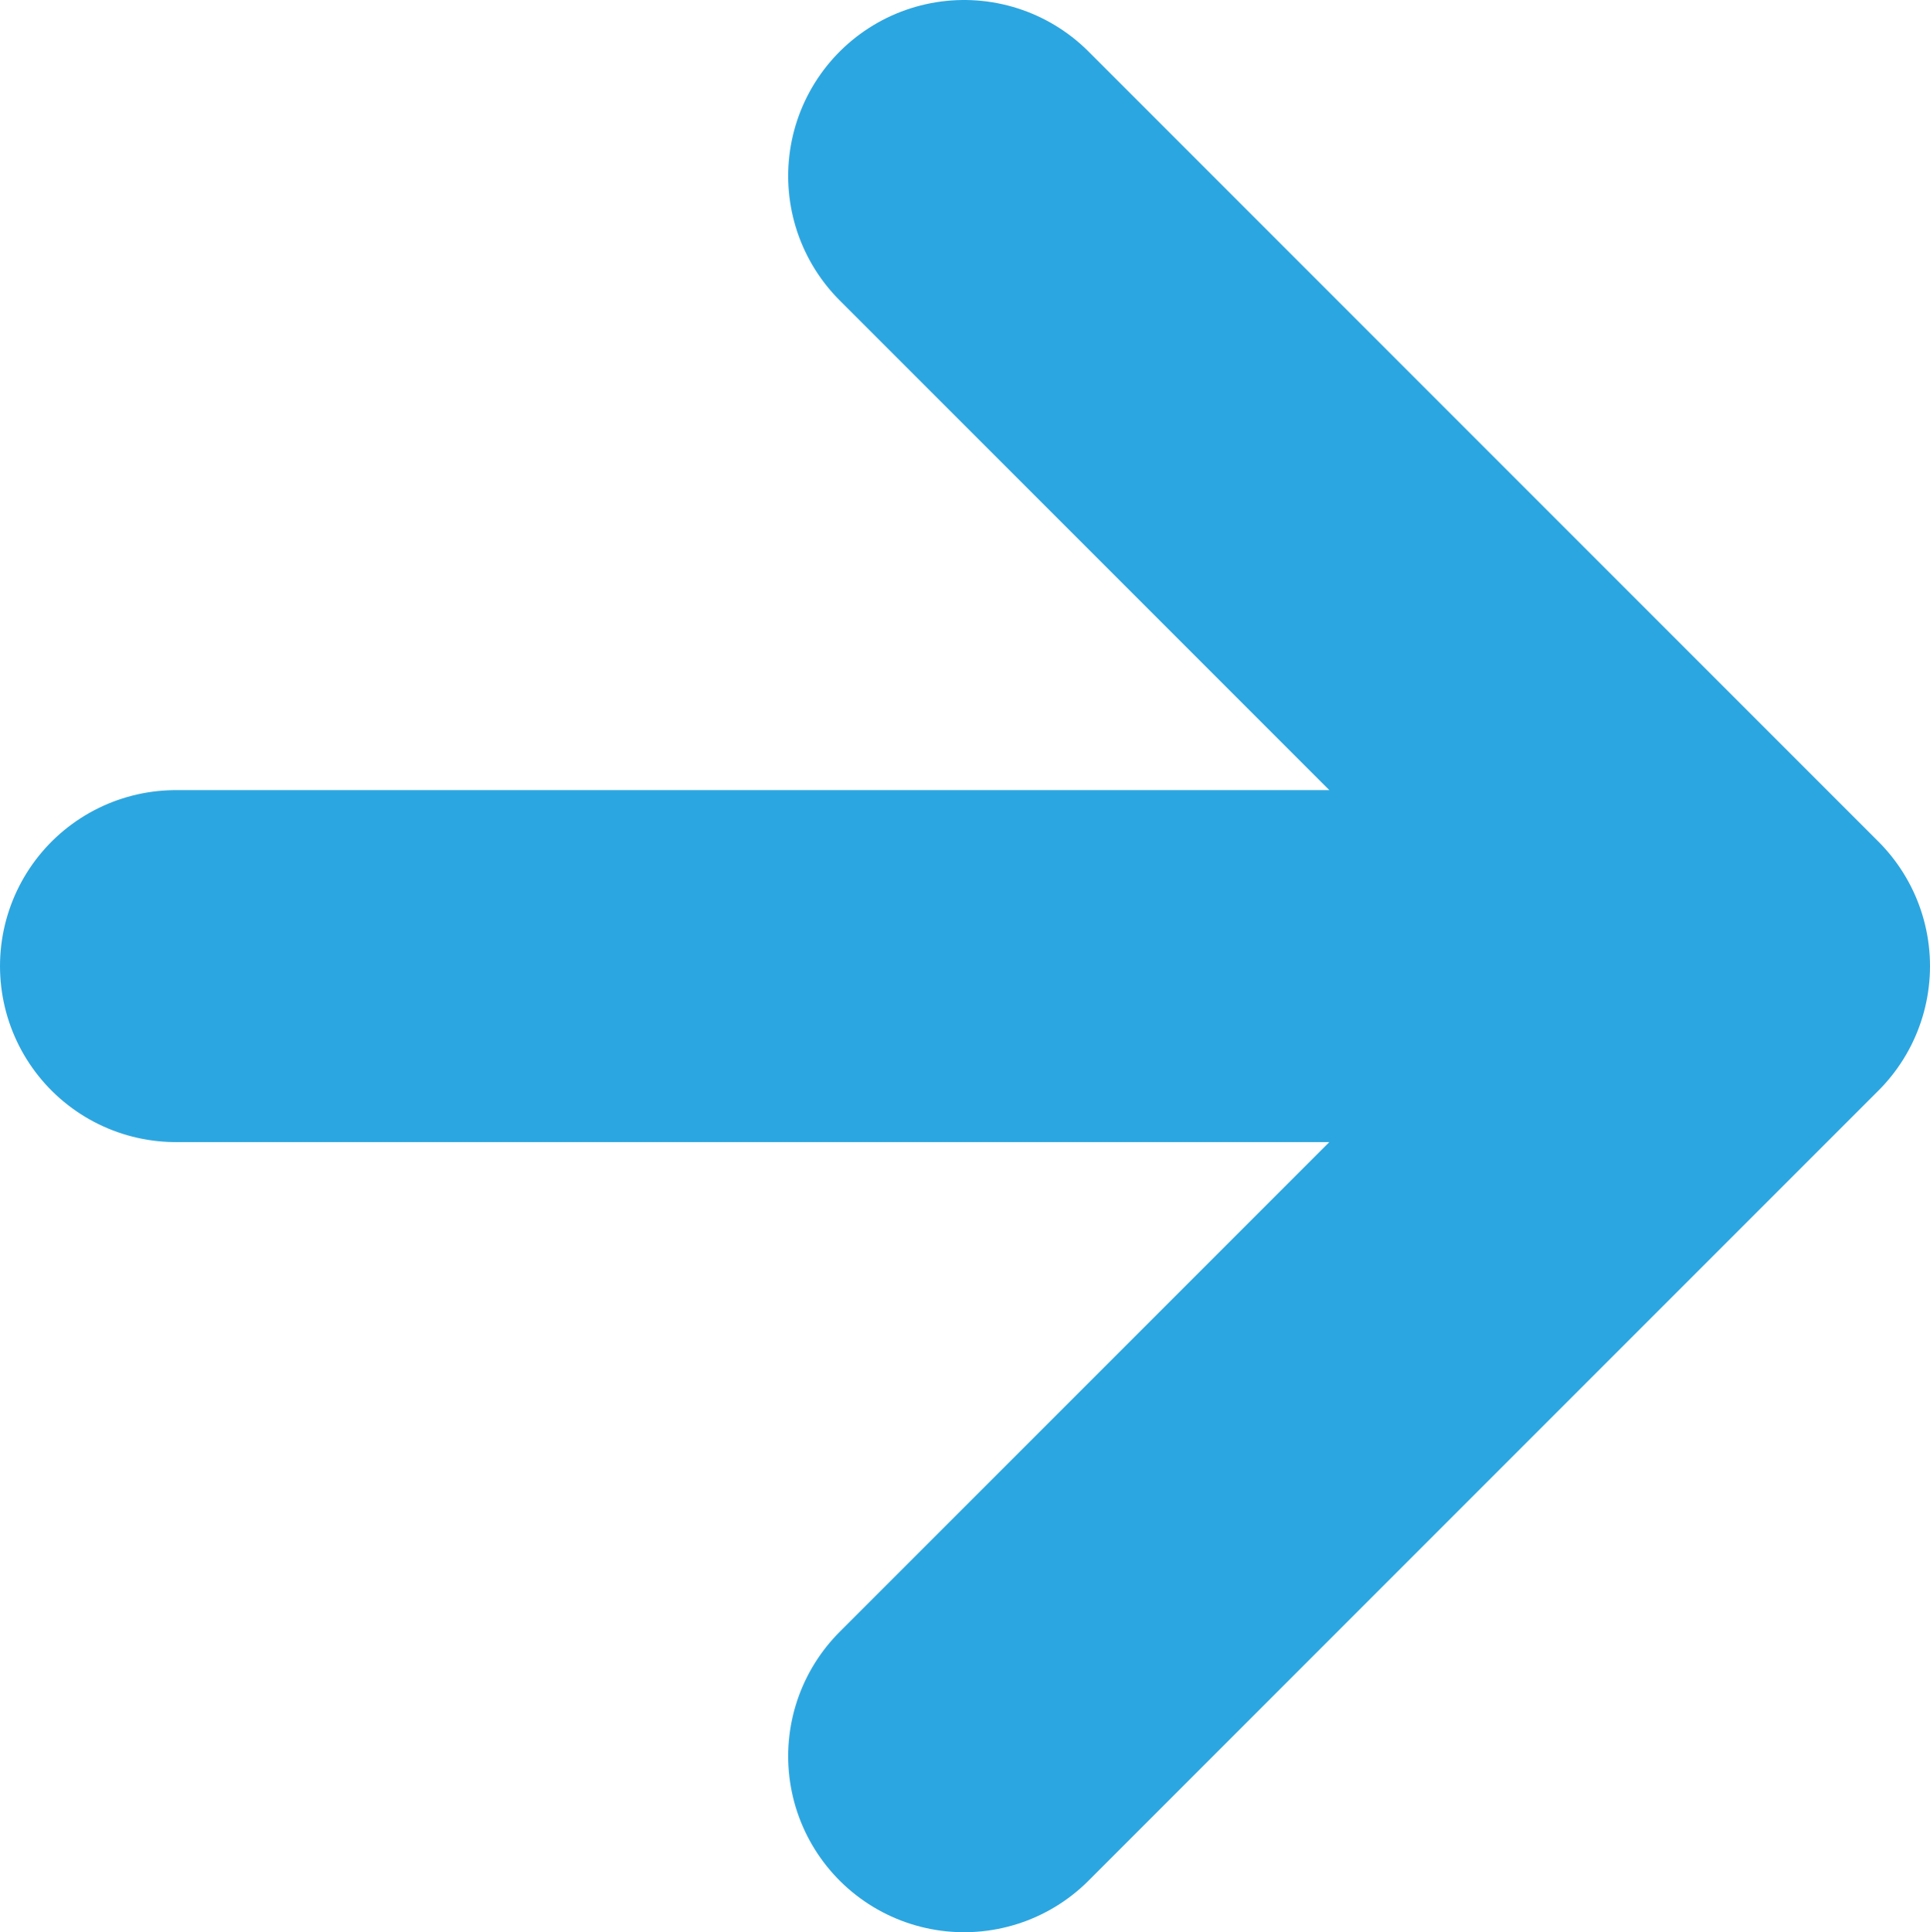
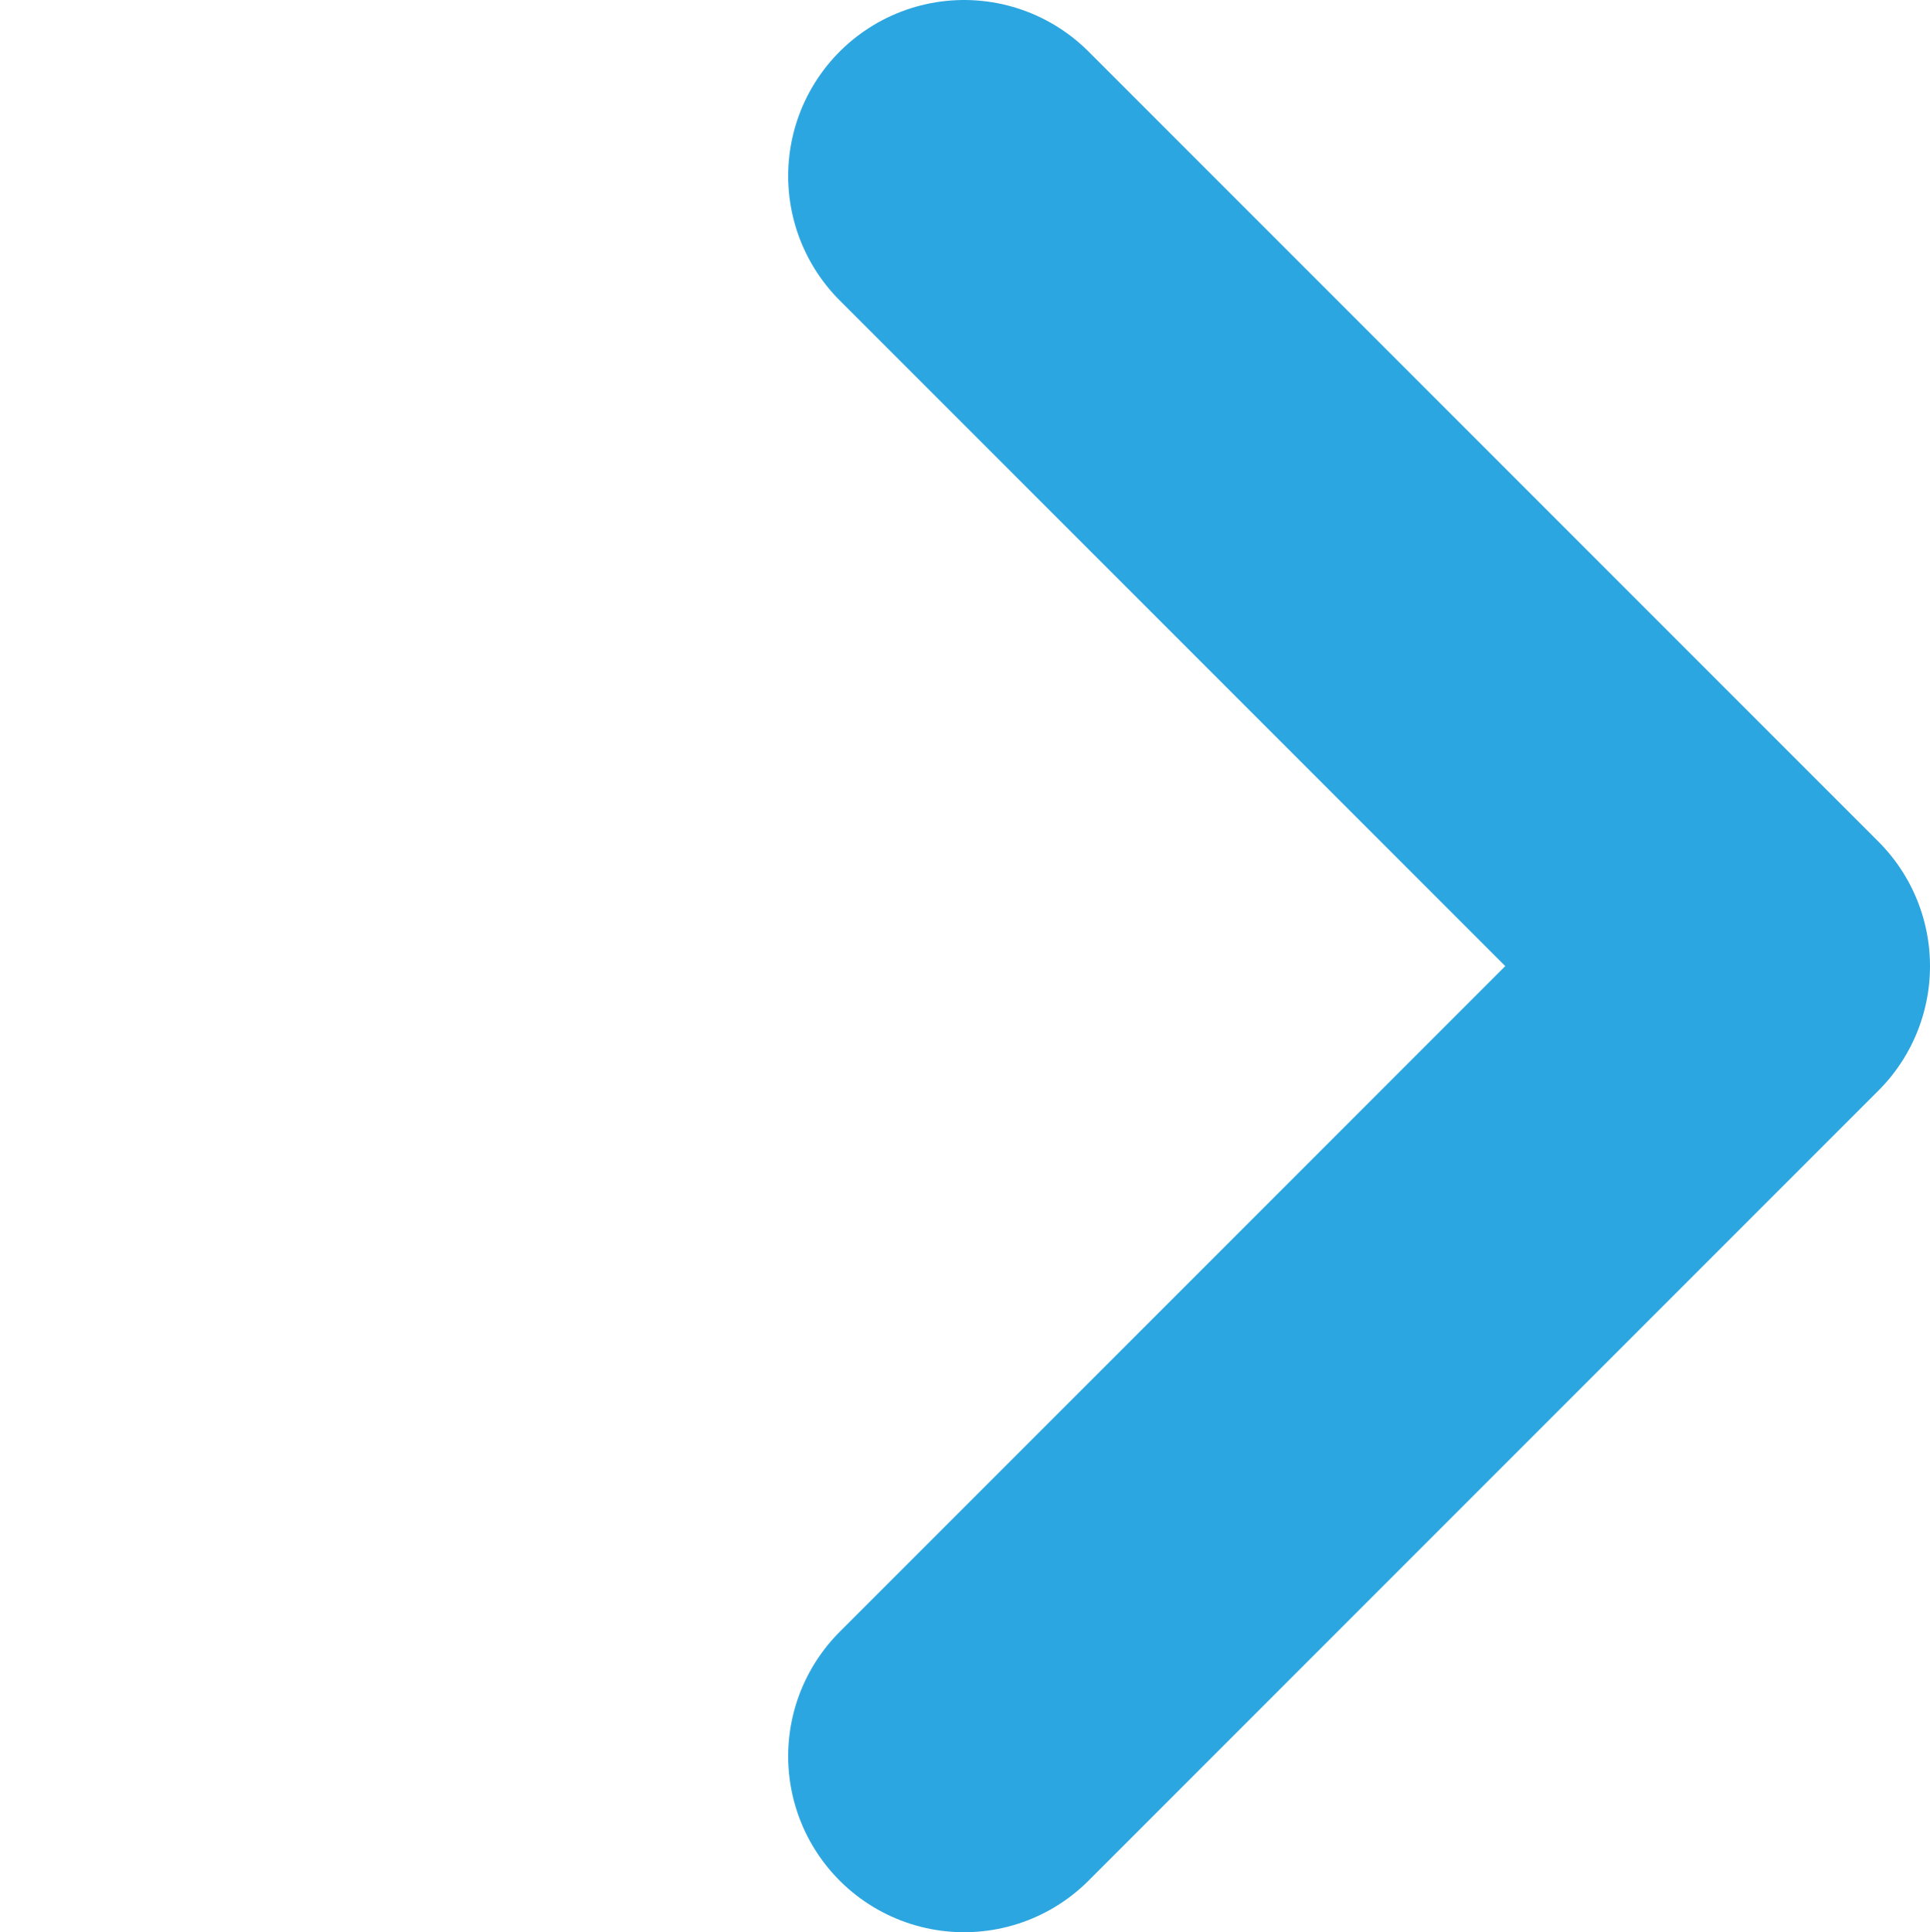
<svg xmlns="http://www.w3.org/2000/svg" class="button__next-page-icon" viewBox="0 0 10.97 10.98">
  <g data-name="レイヤー 2">
-     <path d="M5.48 1l4.49 4.49-4.49 4.49m4.49-4.49H1" fill="none" stroke="#2ca6e0" stroke-linecap="round" stroke-linejoin="round" stroke-width="2" data-name="レイヤー 1" />
+     <path d="M5.48 1l4.49 4.49-4.49 4.49m4.49-4.49" fill="none" stroke="#2ca6e0" stroke-linecap="round" stroke-linejoin="round" stroke-width="2" data-name="レイヤー 1" />
  </g>
</svg>